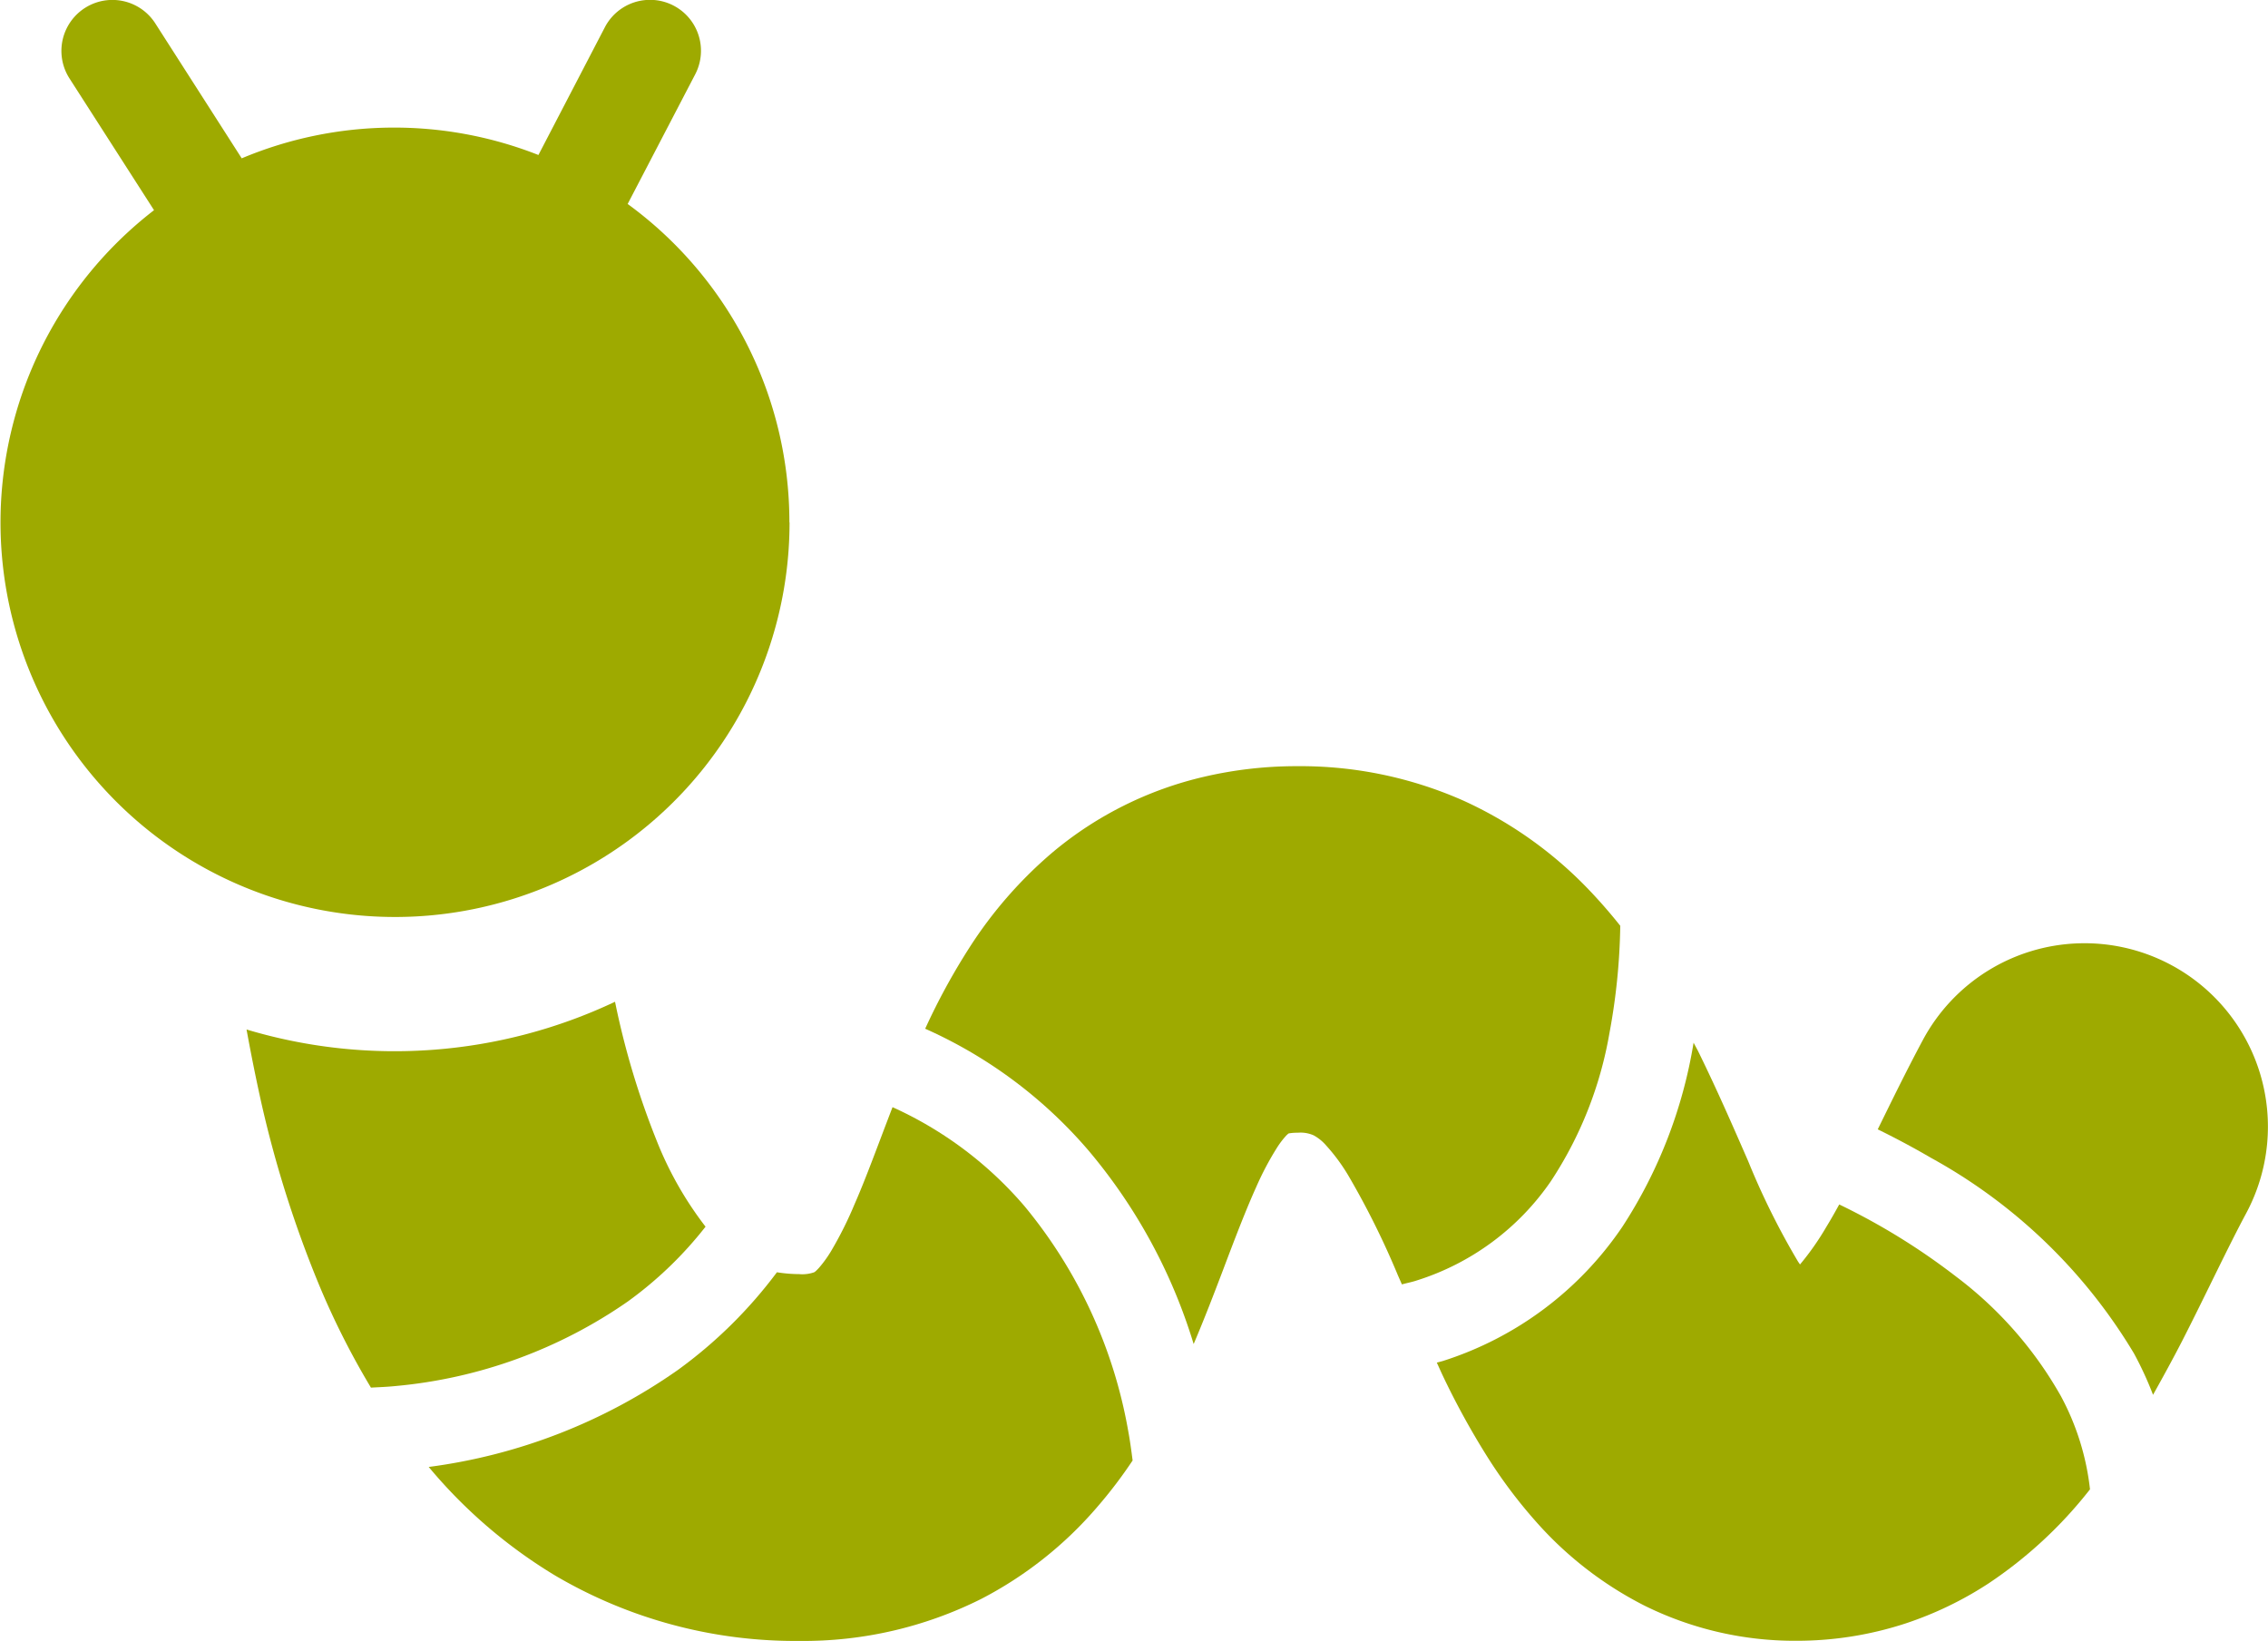
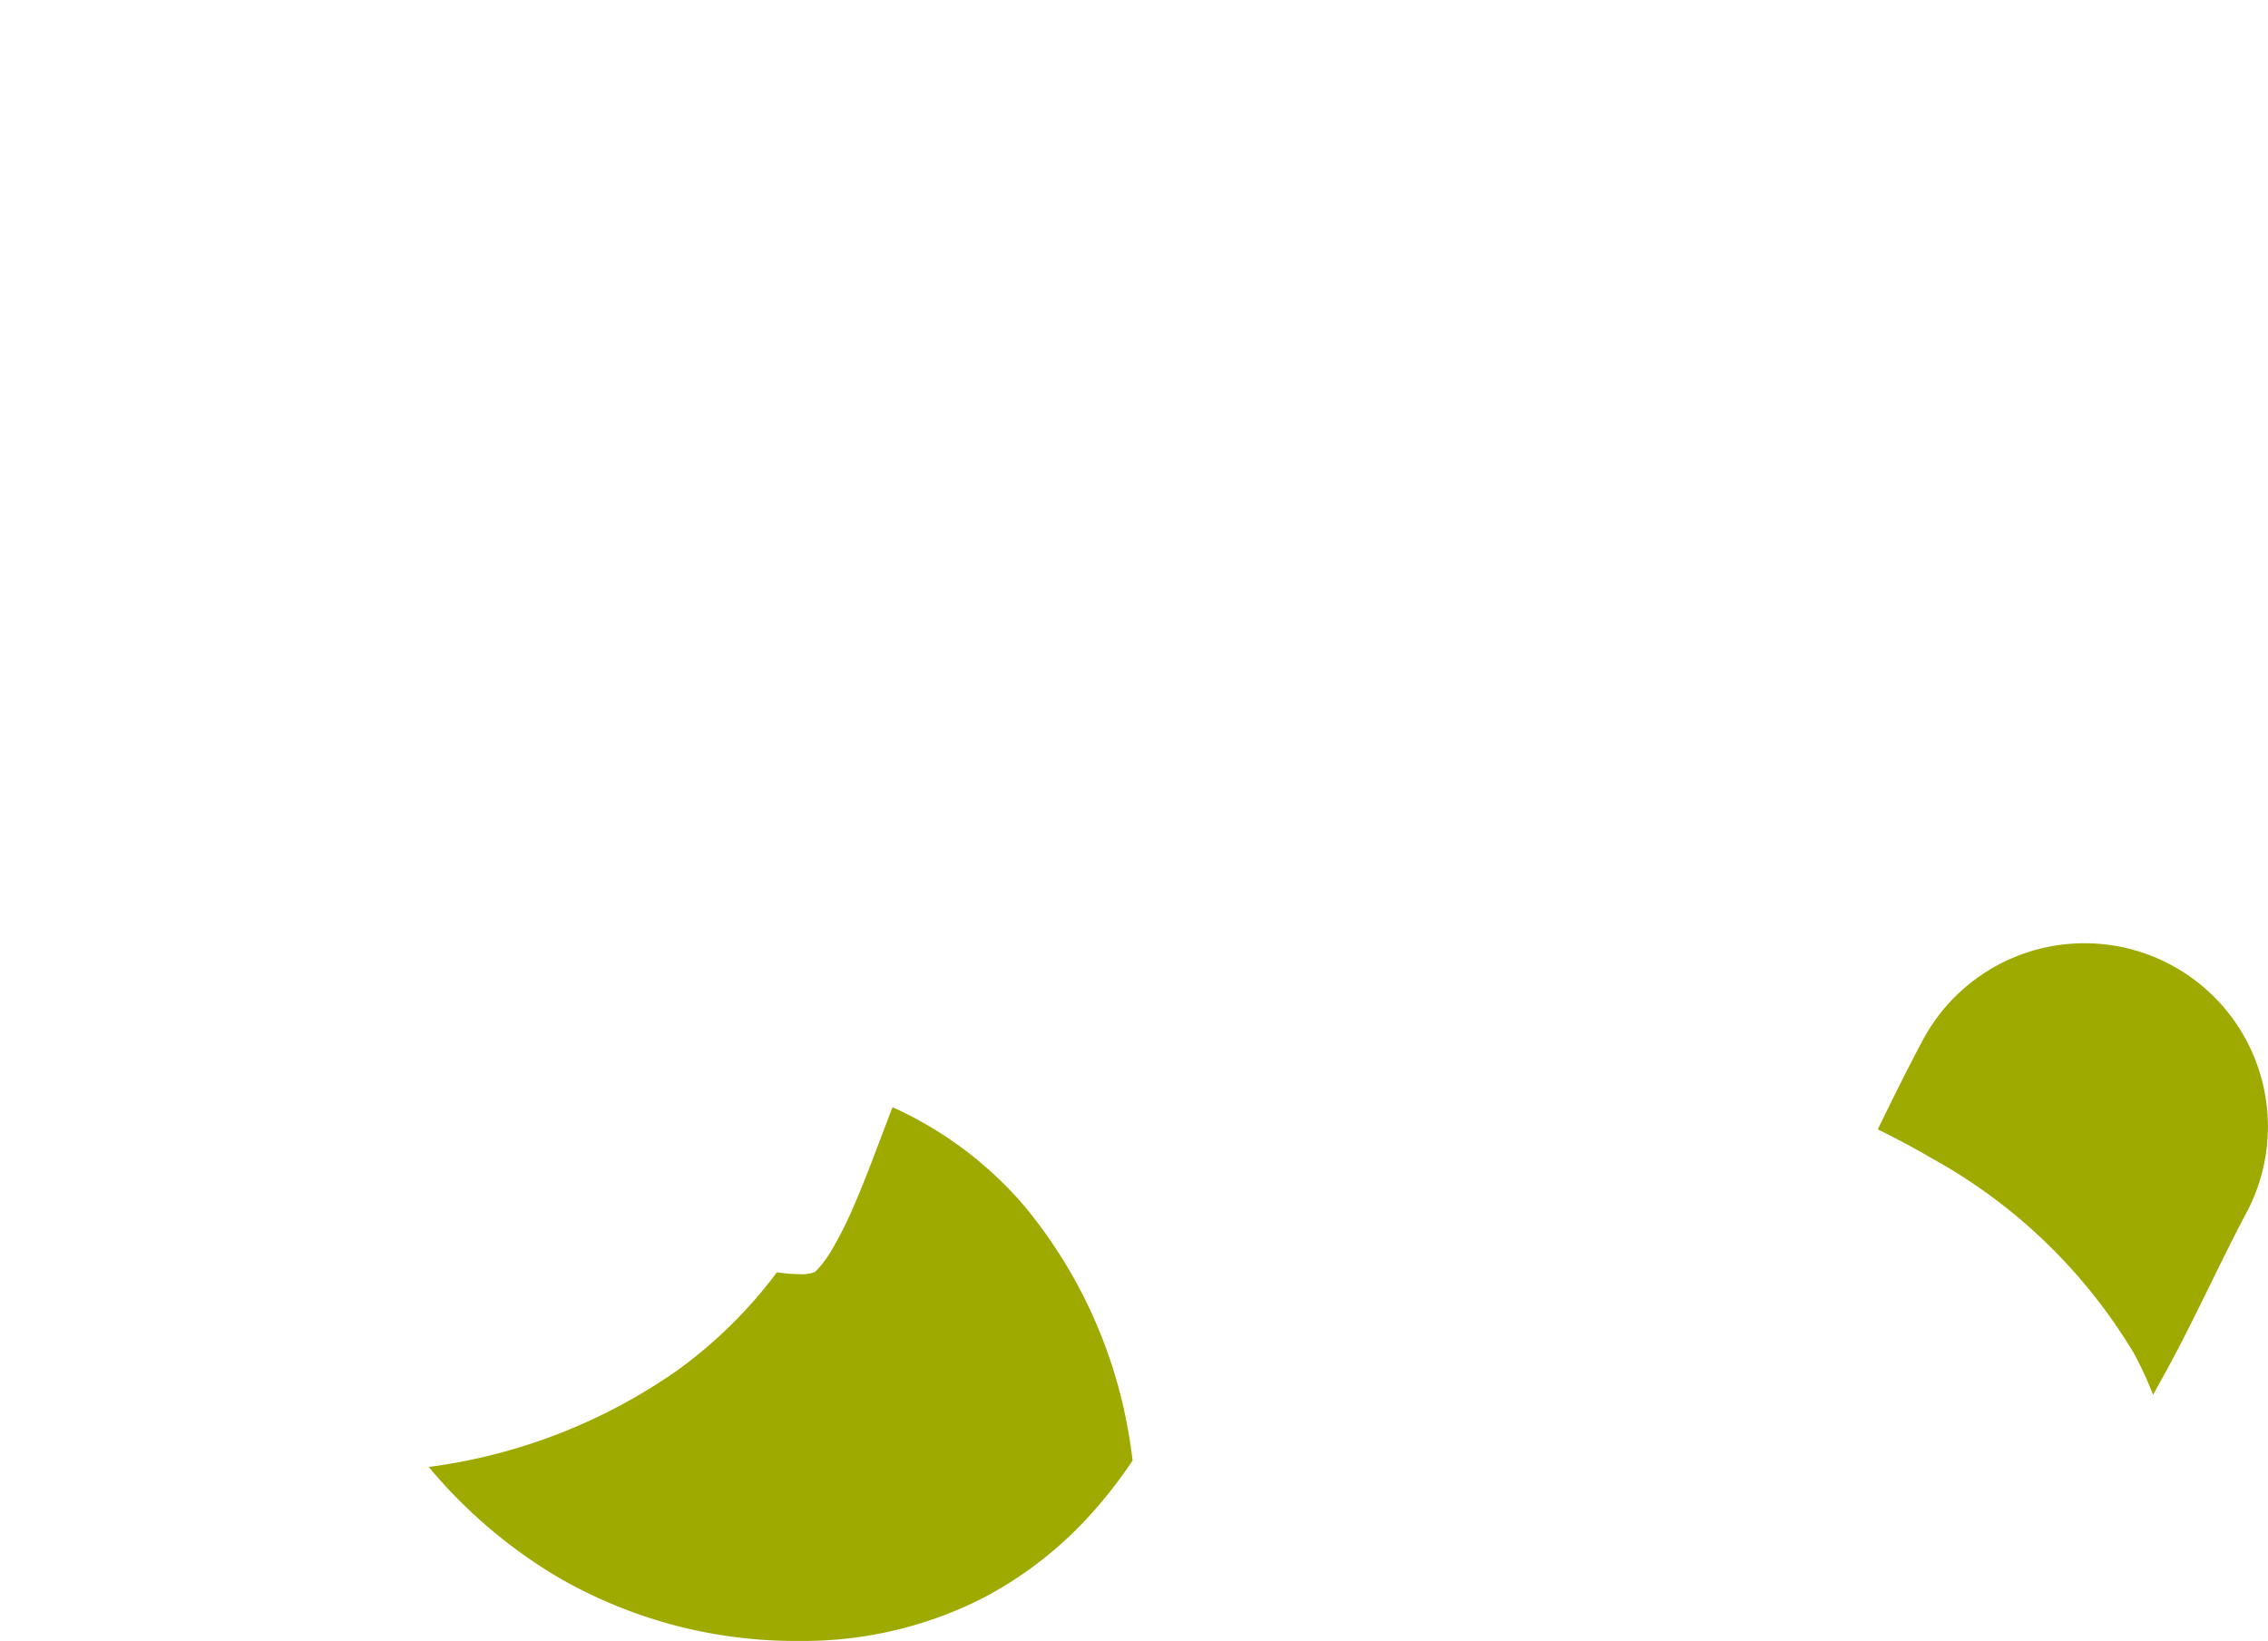
<svg xmlns="http://www.w3.org/2000/svg" width="44.174" height="31.963" viewBox="0 0 44.174 31.963">
  <g id="グループ_1260" data-name="グループ 1260" transform="translate(-52.413 -27.955)">
    <g id="毛虫アイコン" transform="translate(52.413 21.849)">
-       <path id="パス_3229" data-name="パス 3229" d="M15.375,16.279a7.668,7.668,0,0,0-3.15-6.2l1.316-2.526a.992.992,0,0,0-1.76-.916L10.487,9.125a7.662,7.662,0,0,0-5.779.065L3.025,6.562A.992.992,0,0,0,1.353,7.633L3,10.2a7.684,7.684,0,1,0,12.378,6.081Z" fill="#9eaa00" />
      <path id="パス_3230" data-name="パス 3230" d="M19.954,29.6a7.381,7.381,0,0,0-2.57-1.928l-.01.026c-.27.7-.5,1.34-.725,1.853a7.37,7.37,0,0,1-.455.913,2.309,2.309,0,0,1-.242.337c-.091.1-.1.086-.1.089a.694.694,0,0,1-.287.034,2.817,2.817,0,0,1-.433-.036A8.984,8.984,0,0,1,13.2,32.793,10.894,10.894,0,0,1,8.35,34.68a9.778,9.778,0,0,0,2.459,2.113,9.224,9.224,0,0,0,4.758,1.276,7.731,7.731,0,0,0,3.538-.815,7.542,7.542,0,0,0,2.265-1.793,8.962,8.962,0,0,0,.69-.907c-.025-.195-.051-.389-.088-.587A9.409,9.409,0,0,0,19.954,29.6Z" fill="#9eaa00" />
      <path id="パス_3231" data-name="パス 3231" d="M42.283,24.9a3.572,3.572,0,0,0-4.834,1.469c-.324.606-.61,1.193-.876,1.735.318.156.669.34,1.042.558a10.487,10.487,0,0,1,3.948,3.806,6.744,6.744,0,0,1,.372.807c.2-.359.395-.714.572-1.059.47-.921.871-1.785,1.244-2.481A3.573,3.573,0,0,0,42.283,24.9Z" fill="#9eaa00" />
-       <path id="パス_3232" data-name="パス 3232" d="M13.742,30a6.886,6.886,0,0,1-.954-1.681,15.638,15.638,0,0,1-.809-2.7,10.044,10.044,0,0,1-7.177.54c.09.494.189.987.3,1.481a21.941,21.941,0,0,0,1.123,3.519,15.313,15.313,0,0,0,1,1.976c.16-.009.317-.014.479-.031a9.412,9.412,0,0,0,4.52-1.644A7.483,7.483,0,0,0,13.742,30Z" fill="#9eaa00" />
-       <path id="パス_3233" data-name="パス 3233" d="M30.206,29.115a7.572,7.572,0,0,0,1.141-2.884,12.294,12.294,0,0,0,.211-2.092c-.192-.242-.4-.482-.626-.717A7.905,7.905,0,0,0,28.5,21.7a7.826,7.826,0,0,0-3.222-.67,7.928,7.928,0,0,0-1.829.207A7.082,7.082,0,0,0,20.511,22.7a8.321,8.321,0,0,0-1.632,1.868,12.7,12.7,0,0,0-.859,1.576,9.01,9.01,0,0,1,3.186,2.378,10.631,10.631,0,0,1,2.043,3.764c.215-.507.4-.99.57-1.437.237-.628.451-1.186.649-1.623a5.783,5.783,0,0,1,.4-.758,1.625,1.625,0,0,1,.191-.25l.035-.032.02-.005a.966.966,0,0,1,.163-.011.63.63,0,0,1,.31.051.886.886,0,0,1,.245.2,3.628,3.628,0,0,1,.429.582,16,16,0,0,1,.966,1.944l.078.177c.094-.026.2-.046.285-.075A4.982,4.982,0,0,0,30.206,29.115Z" fill="#9eaa00" />
-       <path id="パス_3234" data-name="パス 3234" d="M38.092,30.967a12.826,12.826,0,0,0-2.269-1.4c-.086.157-.171.306-.253.44a5.3,5.3,0,0,1-.511.729l-.039-.057a14.529,14.529,0,0,1-.97-1.954c-.283-.647-.6-1.379-.98-2.152-.026-.051-.057-.105-.084-.157A9.292,9.292,0,0,1,31.6,30a6.655,6.655,0,0,1-3.5,2.617l-.115.031c.038.081.071.158.11.241a15.308,15.308,0,0,0,.878,1.6,9.6,9.6,0,0,0,.924,1.234,7.112,7.112,0,0,0,2.13,1.657,6.592,6.592,0,0,0,2.958.686,6.811,6.811,0,0,0,2.137-.34,6.927,6.927,0,0,0,1.61-.778,8.472,8.472,0,0,0,1.975-1.832A4.979,4.979,0,0,0,40.14,33.3,7.559,7.559,0,0,0,38.092,30.967Z" fill="#9eaa00" />
    </g>
  </g>
</svg>